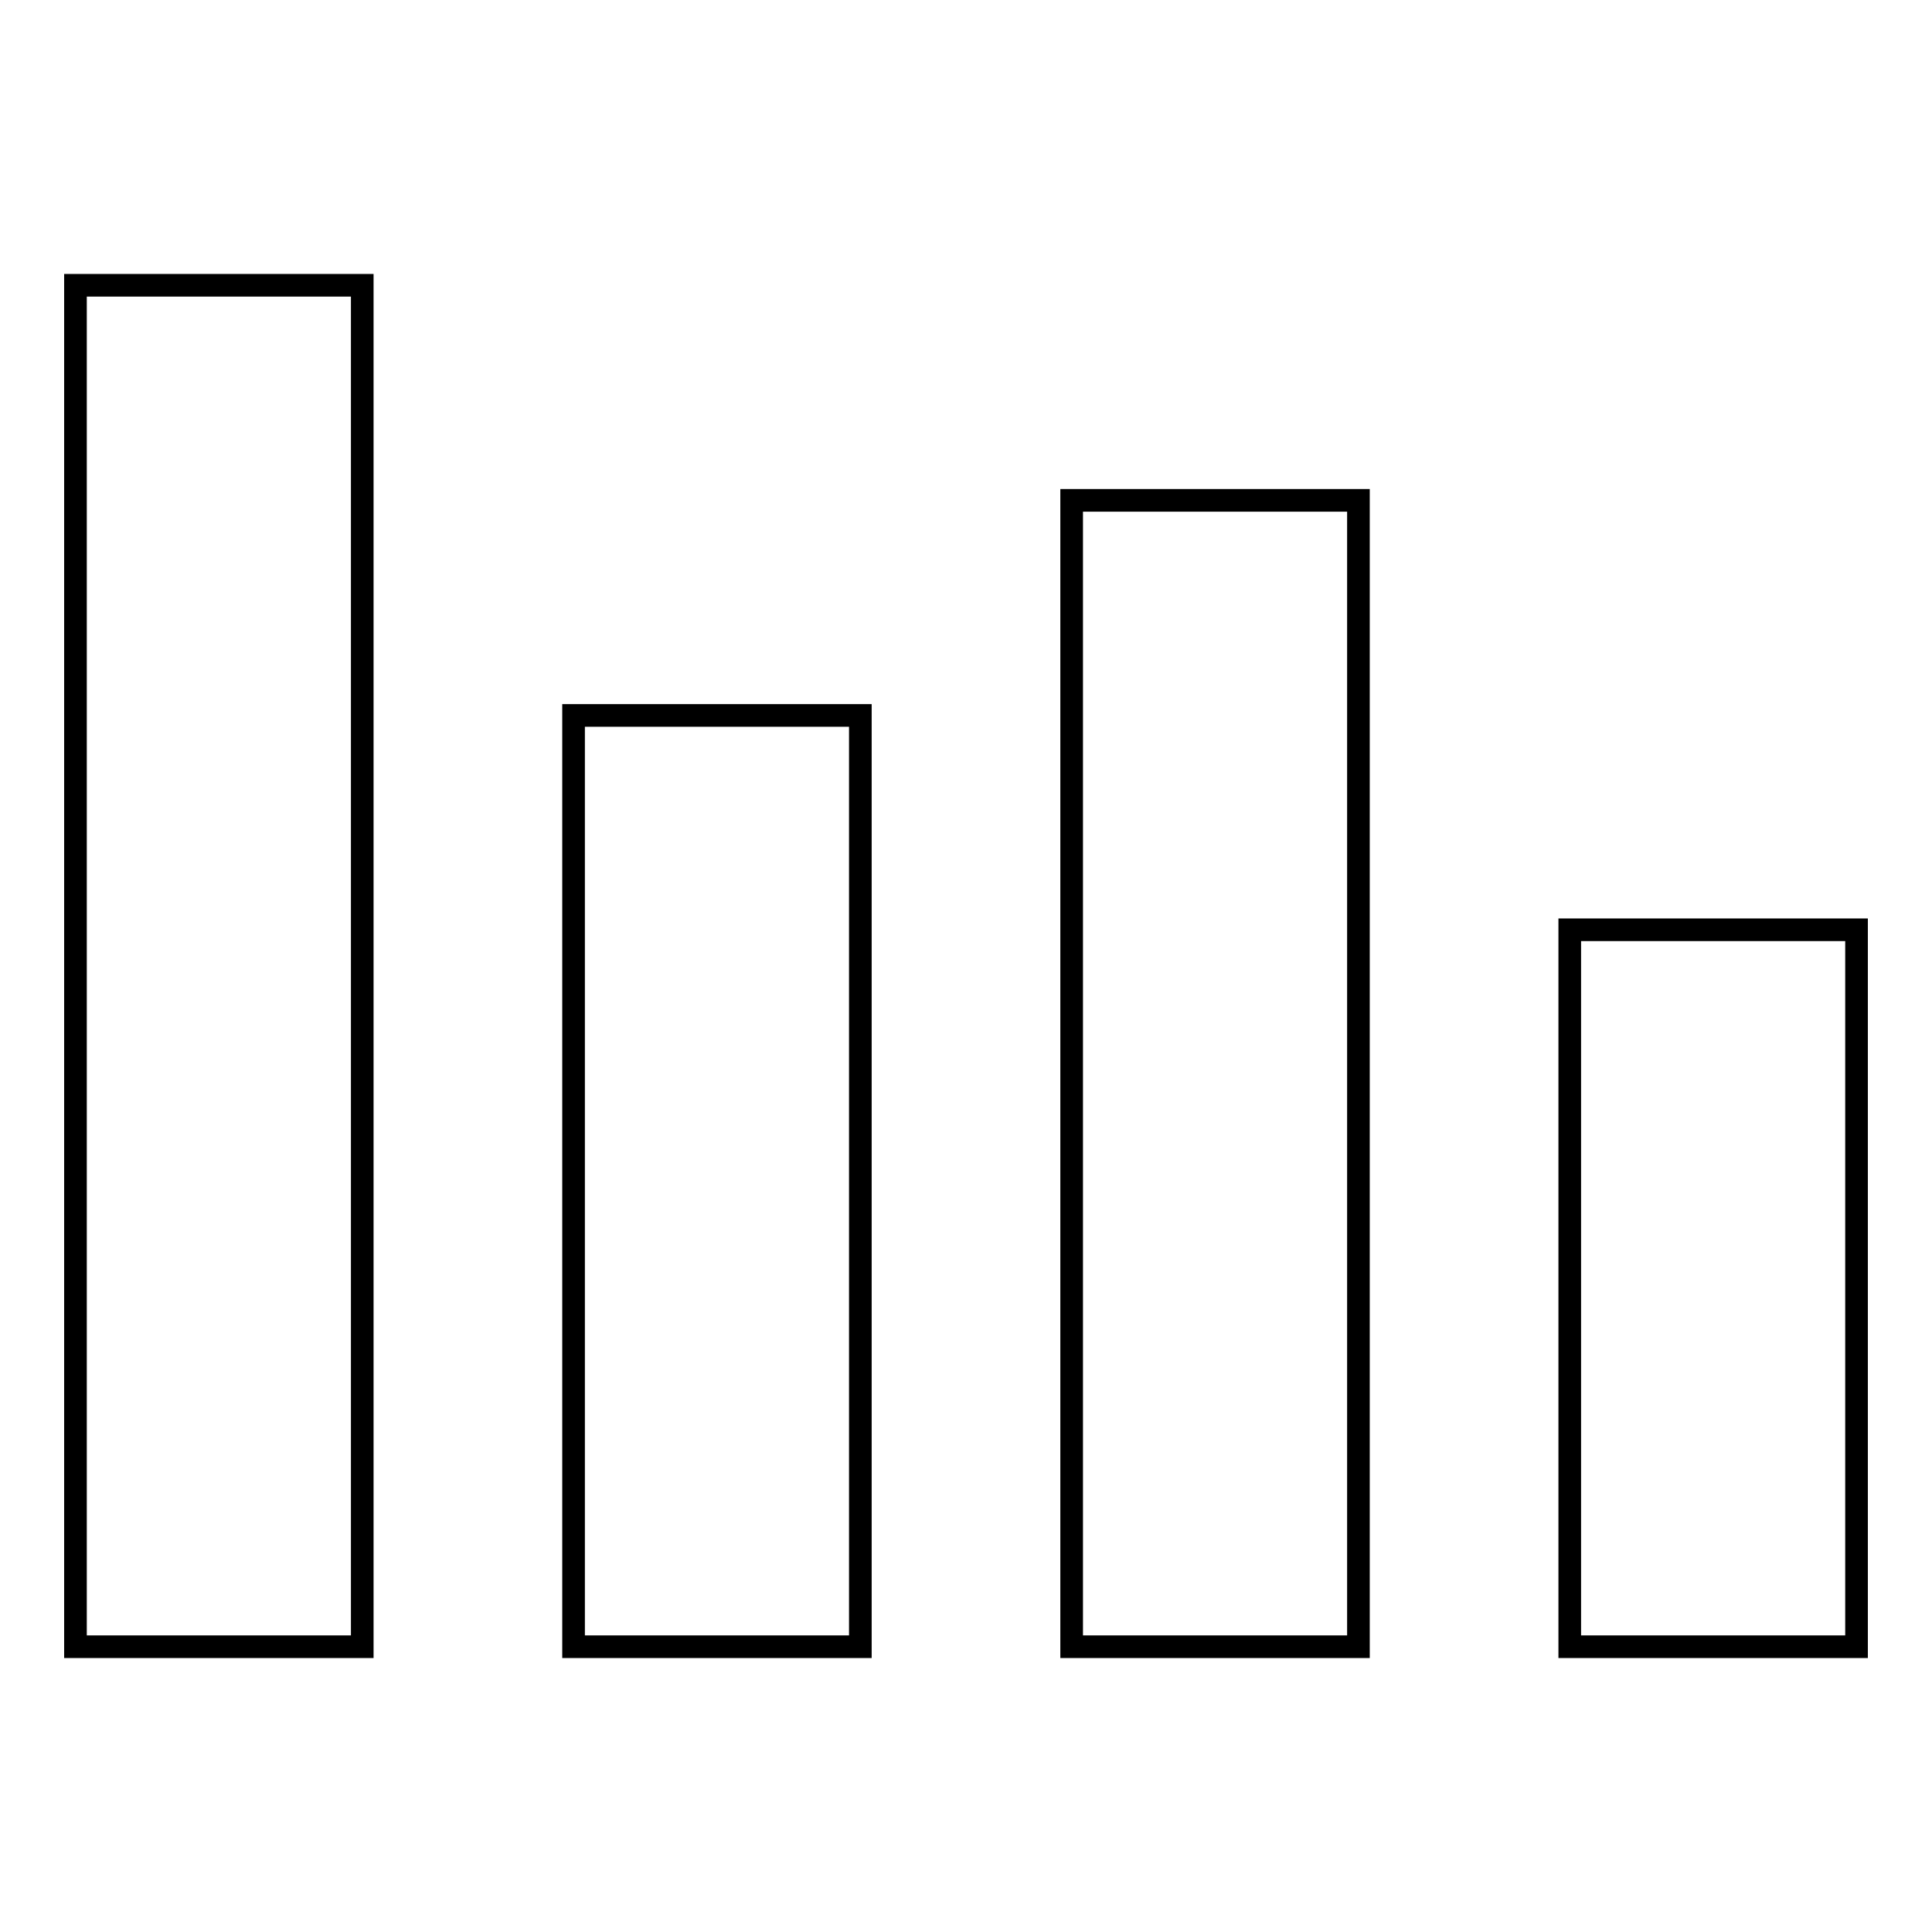
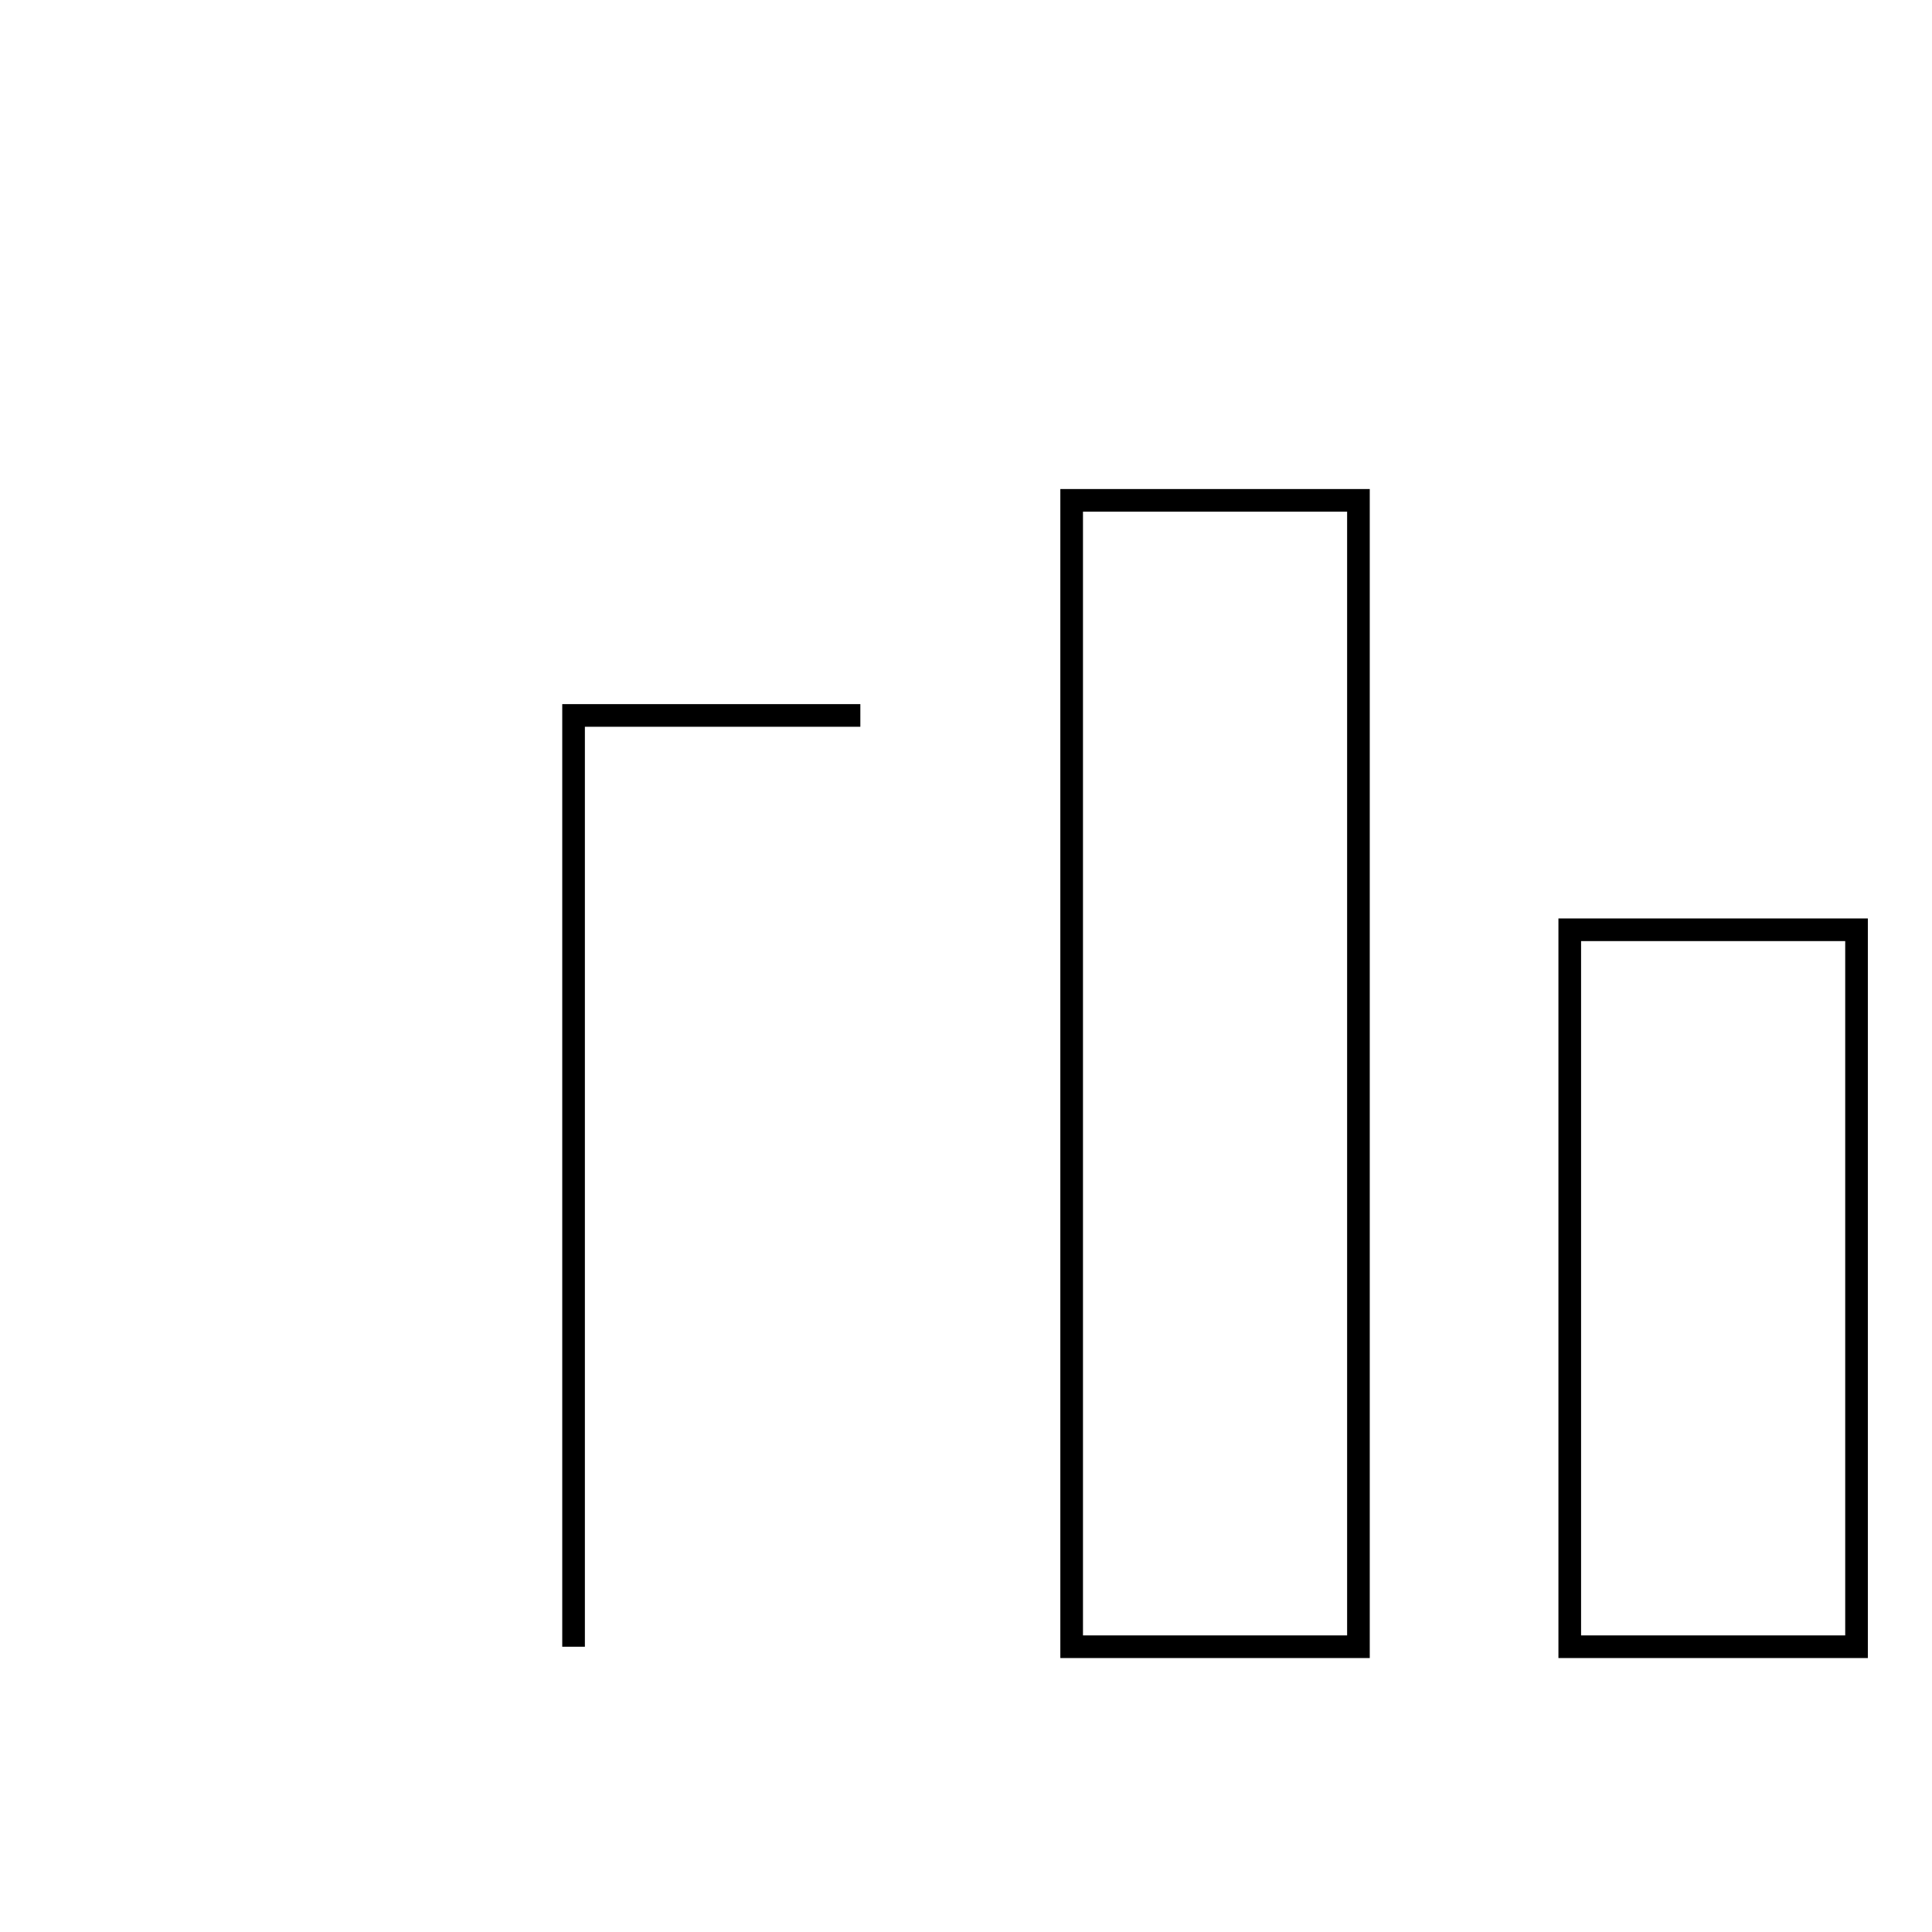
<svg xmlns="http://www.w3.org/2000/svg" version="1.1" x="0px" y="0px" viewBox="0 0 256 256" enable-background="new 0 0 256 256" xml:space="preserve">
  <g>
    <g>
-       <path stroke-width="3" fill-opacity="0" stroke="#000000" d="M10,218.2V37.8h38v180.4H10z" />
-       <path stroke-width="3" fill-opacity="0" stroke="#000000" d="M76,218.2V94.8h38v123.4H76z" />
+       <path stroke-width="3" fill-opacity="0" stroke="#000000" d="M76,218.2V94.8h38H76z" />
      <path stroke-width="3" fill-opacity="0" stroke="#000000" d="M142,218.2V66.3h38v151.9H142z" />
      <path stroke-width="3" fill-opacity="0" stroke="#000000" d="M208,218.2v-95h38v95H208z" />
    </g>
  </g>
</svg>